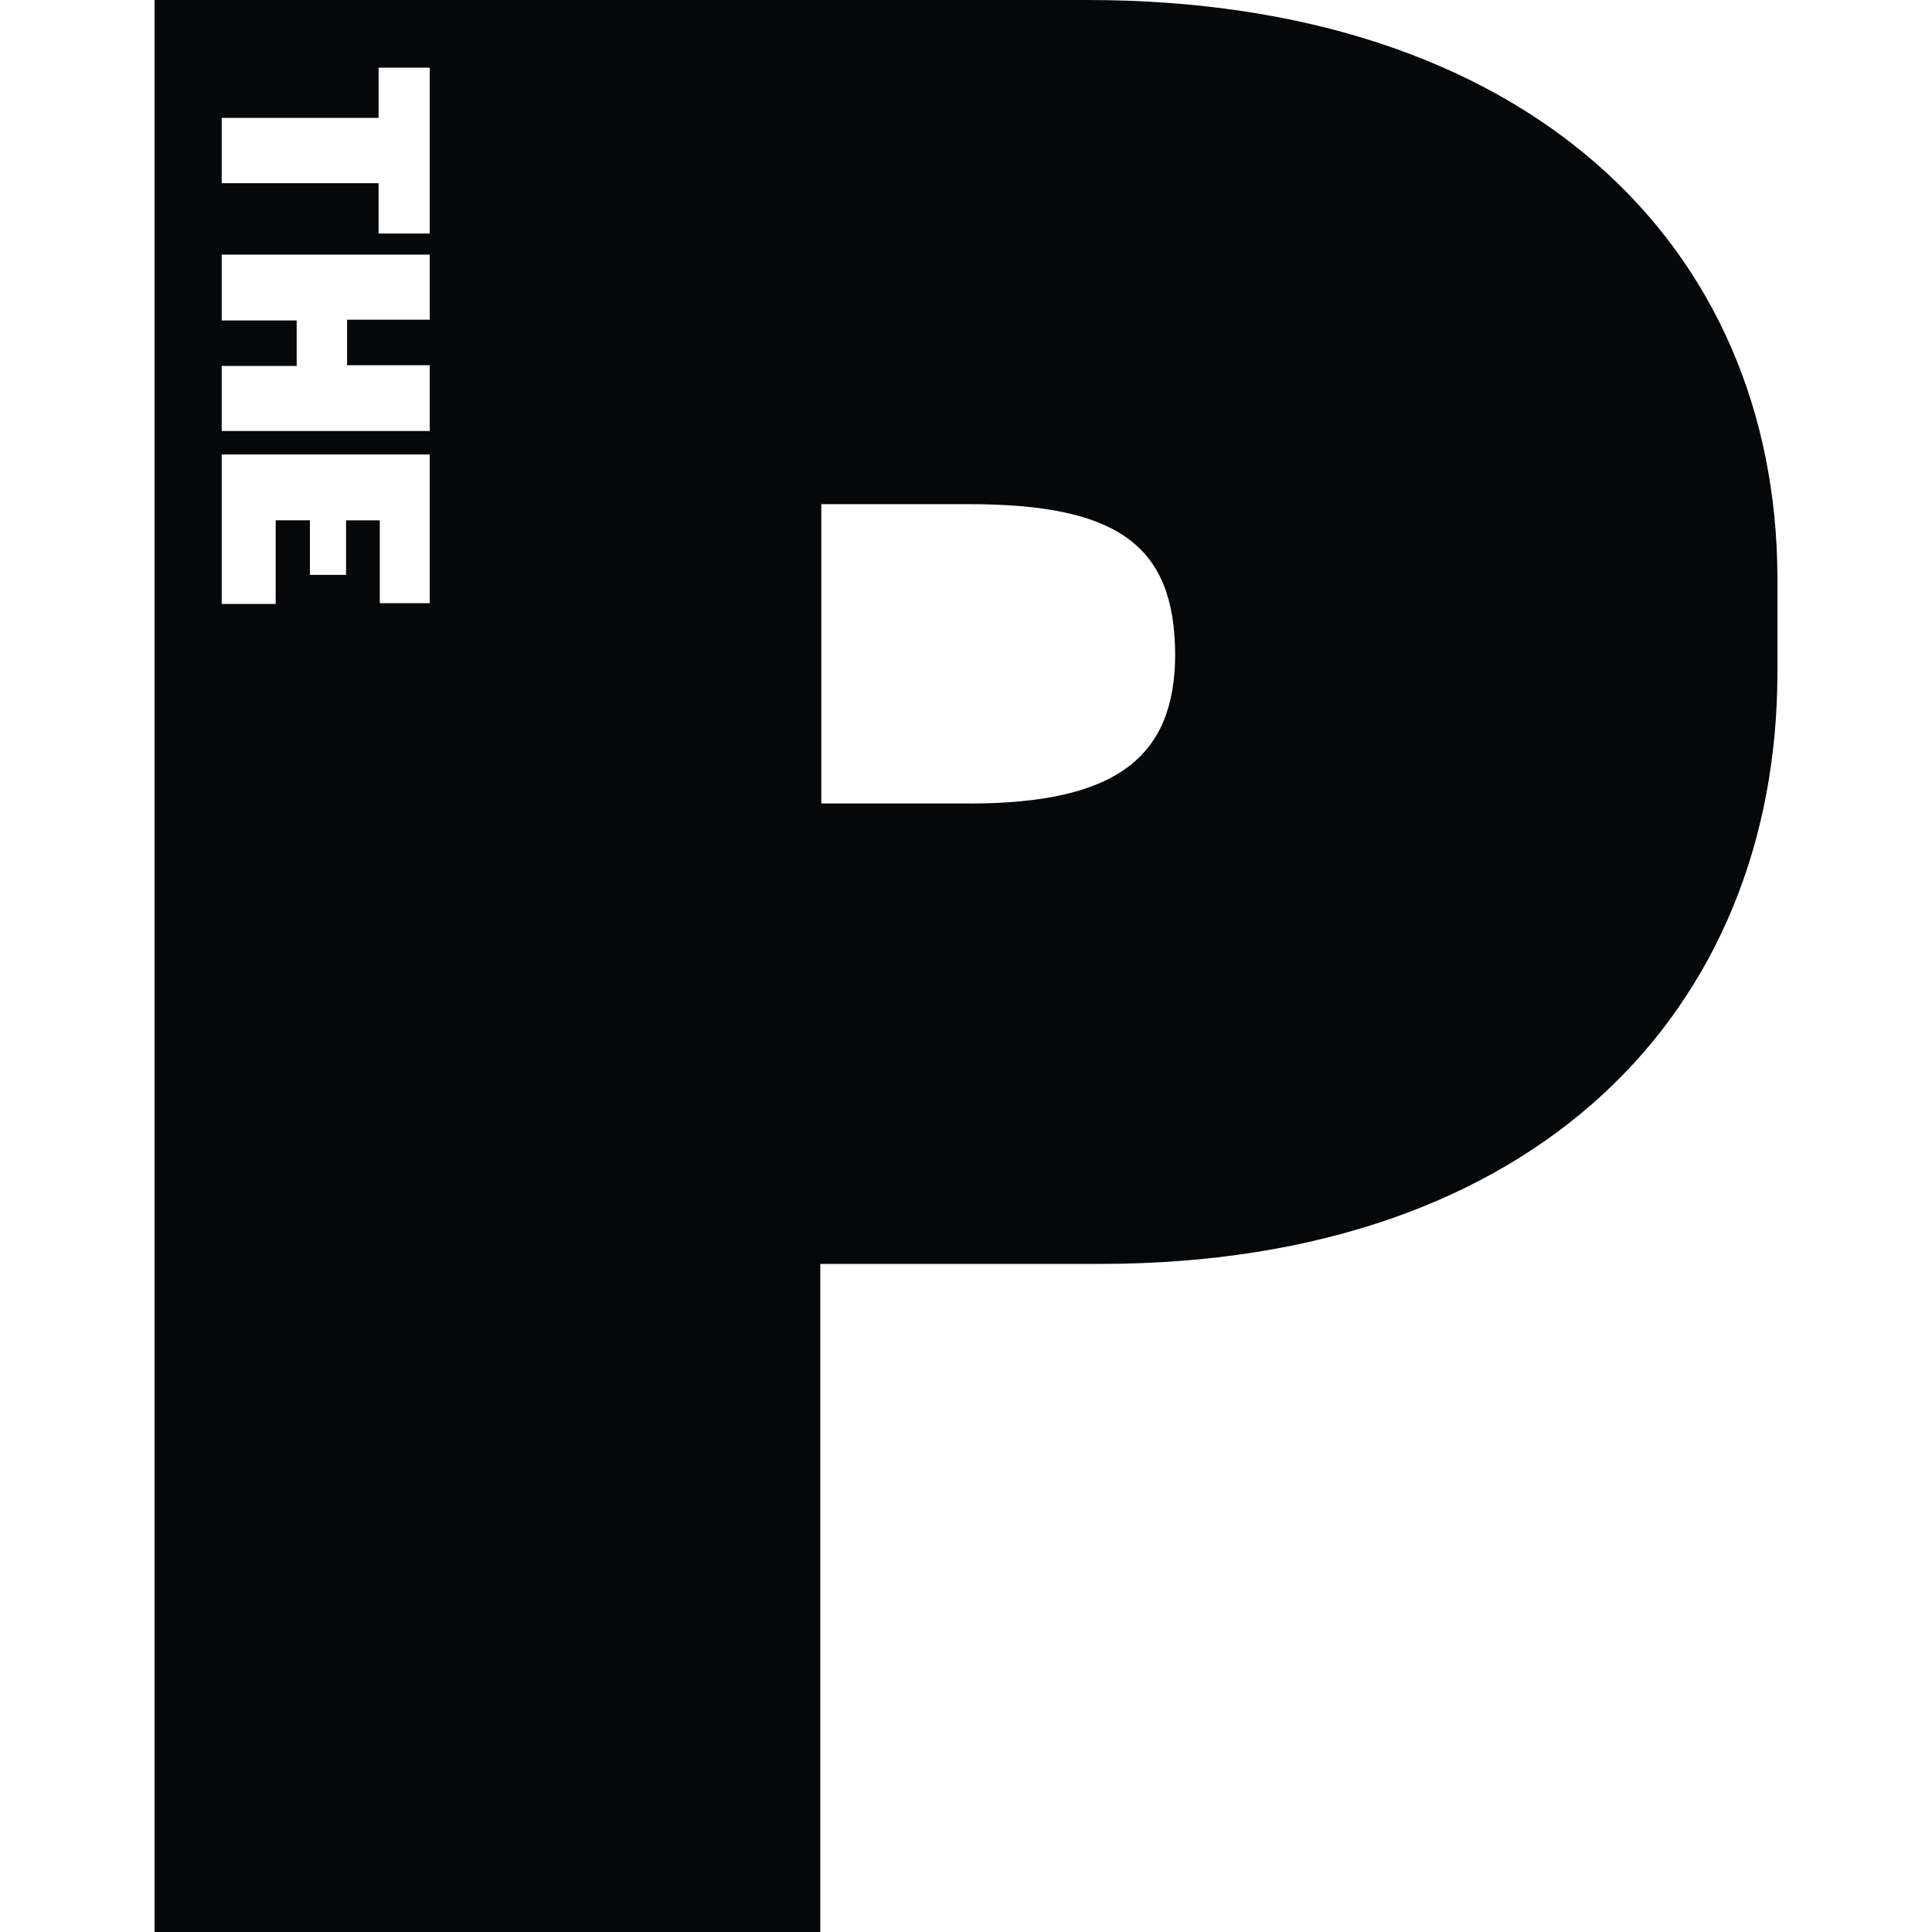
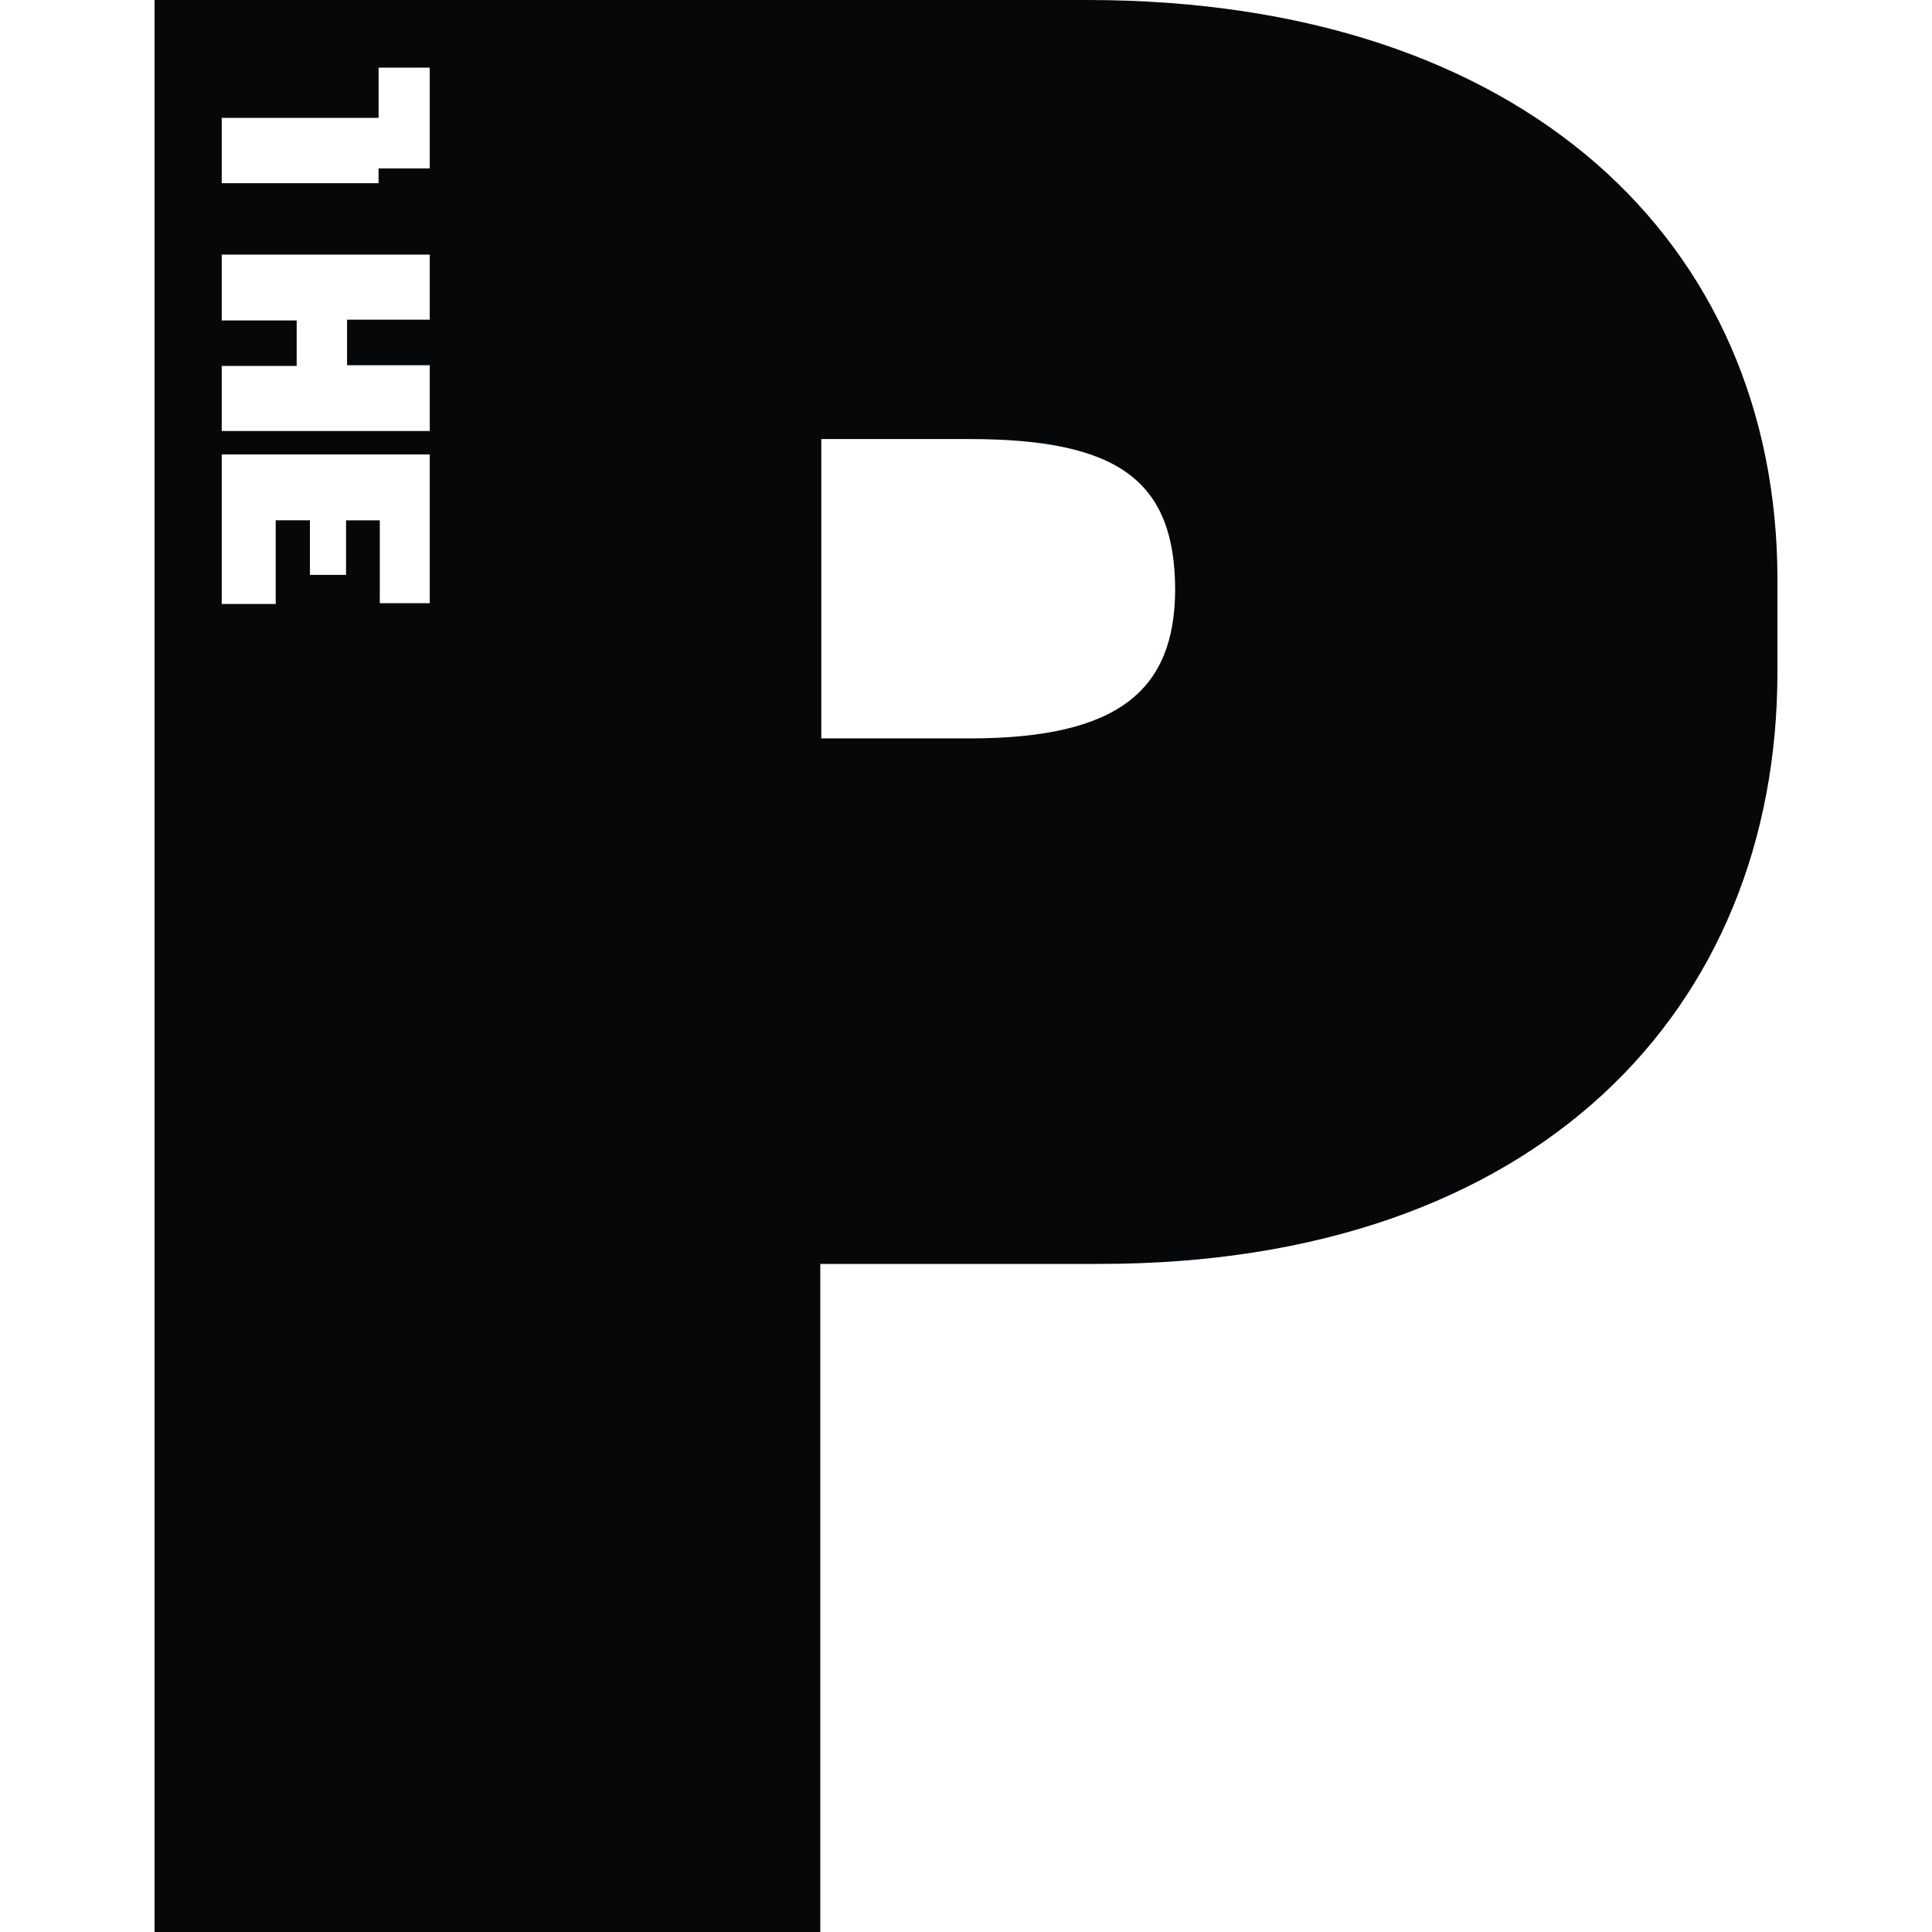
<svg xmlns="http://www.w3.org/2000/svg" fill="none" viewBox="0 0 50 50">
-   <path fill="#060709" d="M28.138 0H4v50h17.229V32.71h7.233C39.809 32.71 46 26.104 46 17.388v-2.44C45.974 6.31 39.48 0 28.138 0M11.122 15.61H9.829v-2.144h-.873v1.411H8.02v-1.412h-.885v2.166H5.738v-3.87h5.384v3.852zm0-7.336h-2.14v1.178h2.14v1.703H5.738V9.47h1.94V8.294h-1.94V6.589h5.384zm0-2.23H9.797V4.741H5.738v-1.69h4.06v-1.3h1.324v4.292Zm13.971 14.75h-3.838v-7.746h3.838c3.878 0 5.313 1.1 5.32 3.903-.013 2.588-1.45 3.844-5.32 3.844Z" />
+   <path fill="#060709" d="M28.138 0H4v50h17.229V32.71h7.233C39.809 32.71 46 26.104 46 17.388v-2.44C45.974 6.31 39.48 0 28.138 0M11.122 15.61H9.829v-2.144h-.873v1.411H8.02v-1.412h-.885v2.166H5.738v-3.87h5.384v3.852zm0-7.336h-2.14v1.178h2.14v1.703H5.738V9.47h1.94V8.294h-1.94V6.589h5.384m0-2.23H9.797V4.741H5.738v-1.69h4.06v-1.3h1.324v4.292Zm13.971 14.75h-3.838v-7.746h3.838c3.878 0 5.313 1.1 5.32 3.903-.013 2.588-1.45 3.844-5.32 3.844Z" />
</svg>